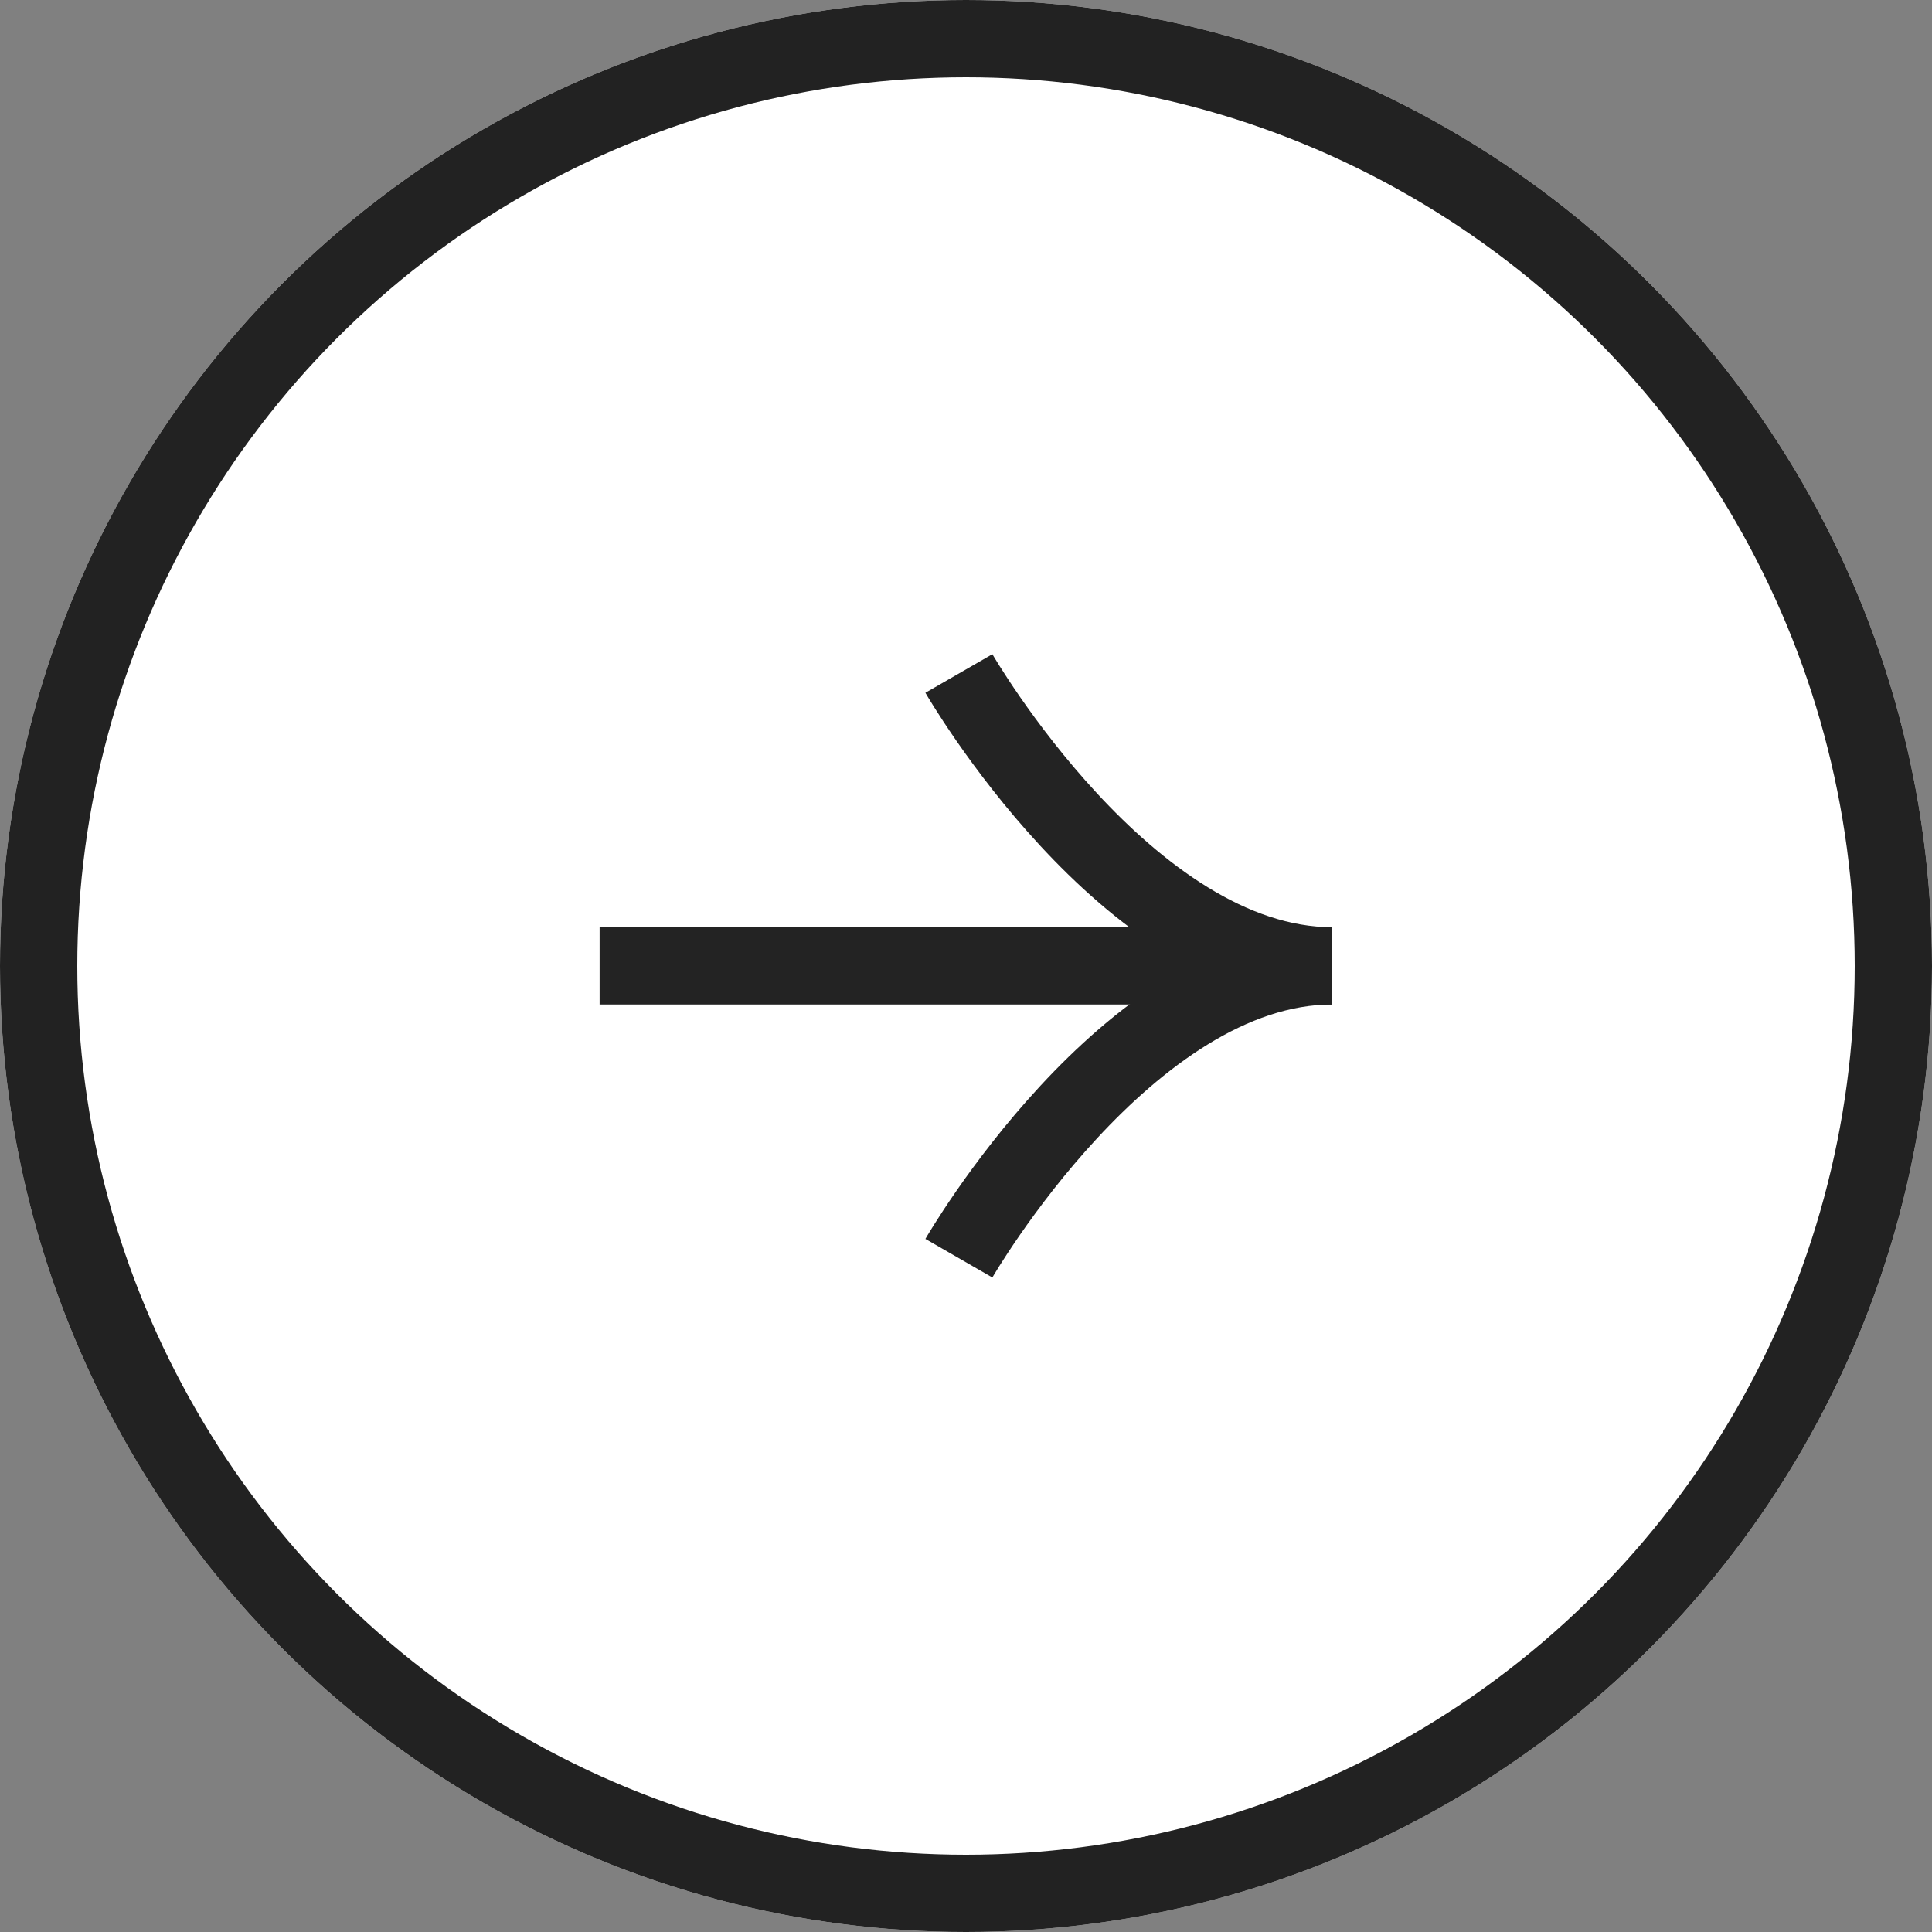
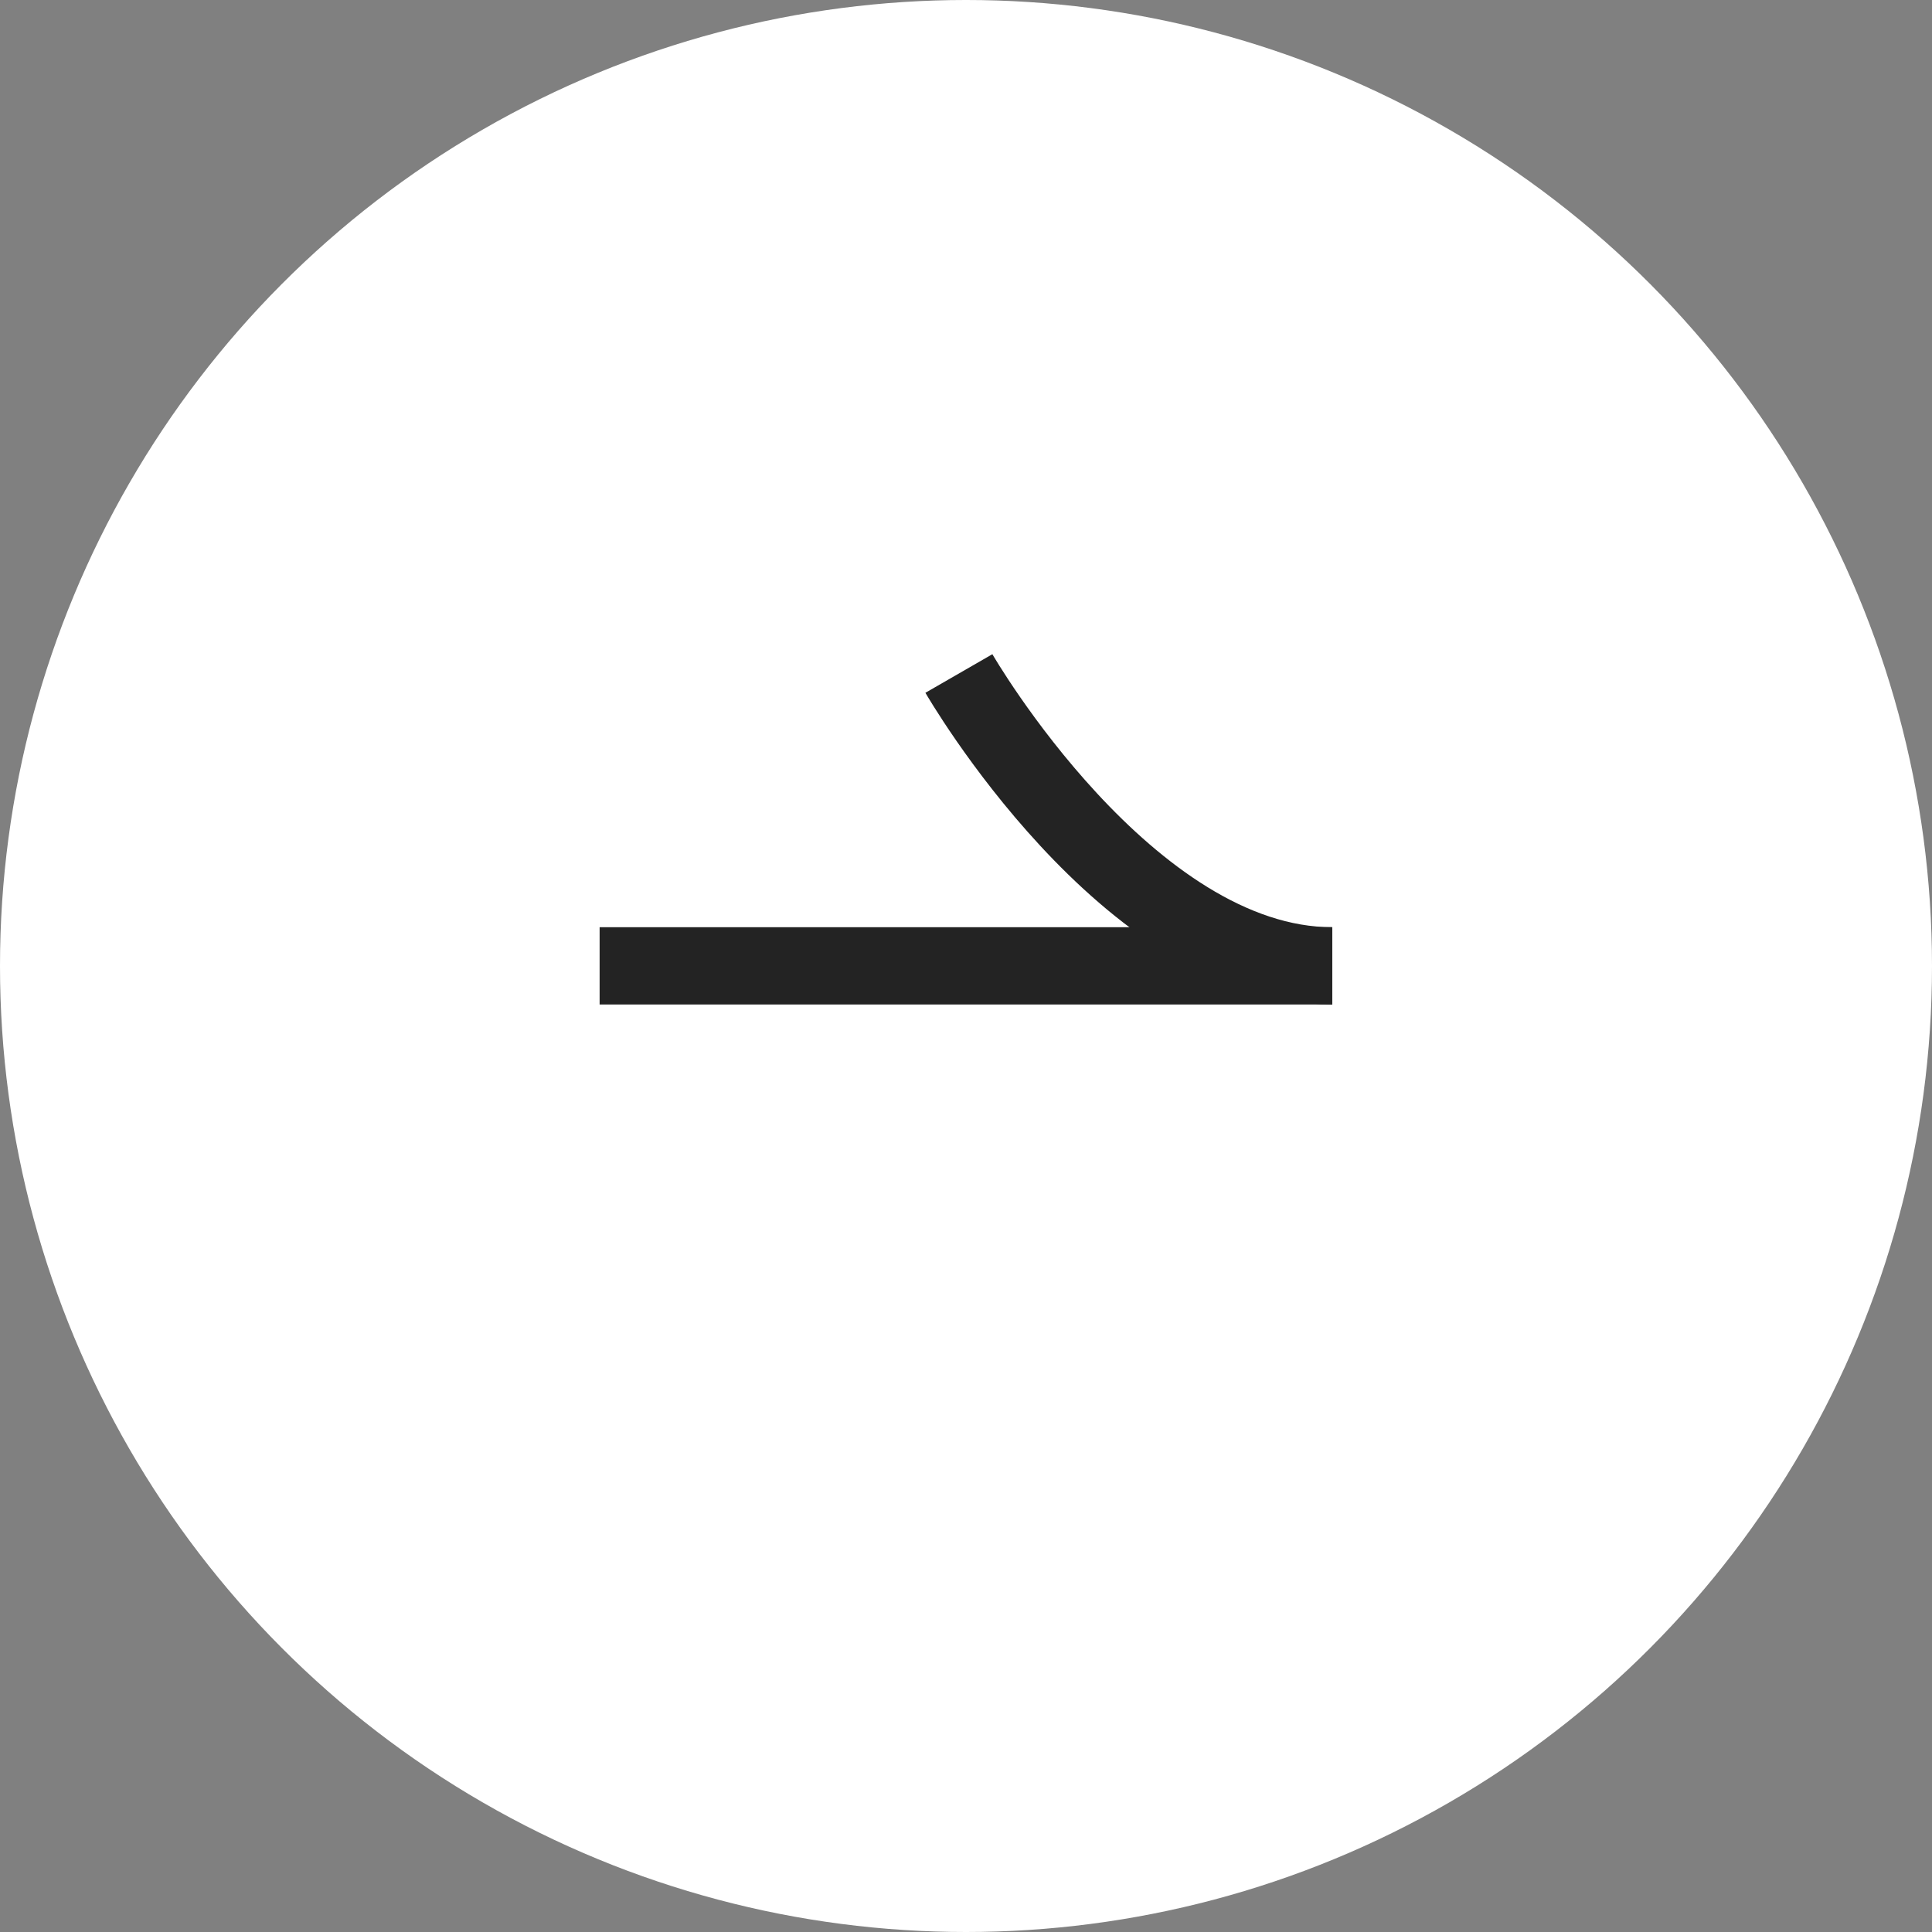
<svg xmlns="http://www.w3.org/2000/svg" width="25" height="25">
  <rect width="100%" height="100%" fill="#808080" stroke="none" />
  <g id="icon_menu_arw" transform="translate(-0.004 -0.004)">
    <g id="楕円形_3" data-name="楕円形 3" transform="translate(0.004 0.004)" fill="#fff" stroke="#222" stroke-width="1">
      <circle cx="12.5" cy="12.5" r="12.5" stroke="none" />
-       <circle cx="12.5" cy="12.5" r="12" fill="none" />
    </g>
    <g id="グループ_606" data-name="グループ 606" transform="translate(7.763 16.285) rotate(-90)">
      <g id="グループ_607" data-name="グループ 607" transform="translate(0 0)">
-         <path id="パス_187" data-name="パス 187" d="M0,4.831S3.783,2.651,3.783,0c0,2.65,3.783,4.831,3.783,4.831" transform="translate(7.566 9.48) rotate(180)" fill="none" stroke="#232323" stroke-width="1" />
+         <path id="パス_187" data-name="パス 187" d="M0,4.831S3.783,2.651,3.783,0" transform="translate(7.566 9.48) rotate(180)" fill="none" stroke="#232323" stroke-width="1" />
        <path id="パス_419" data-name="パス 419" d="M0,9.48V0" transform="translate(3.783)" fill="none" stroke="#232323" stroke-width="1" />
      </g>
    </g>
  </g>
</svg>